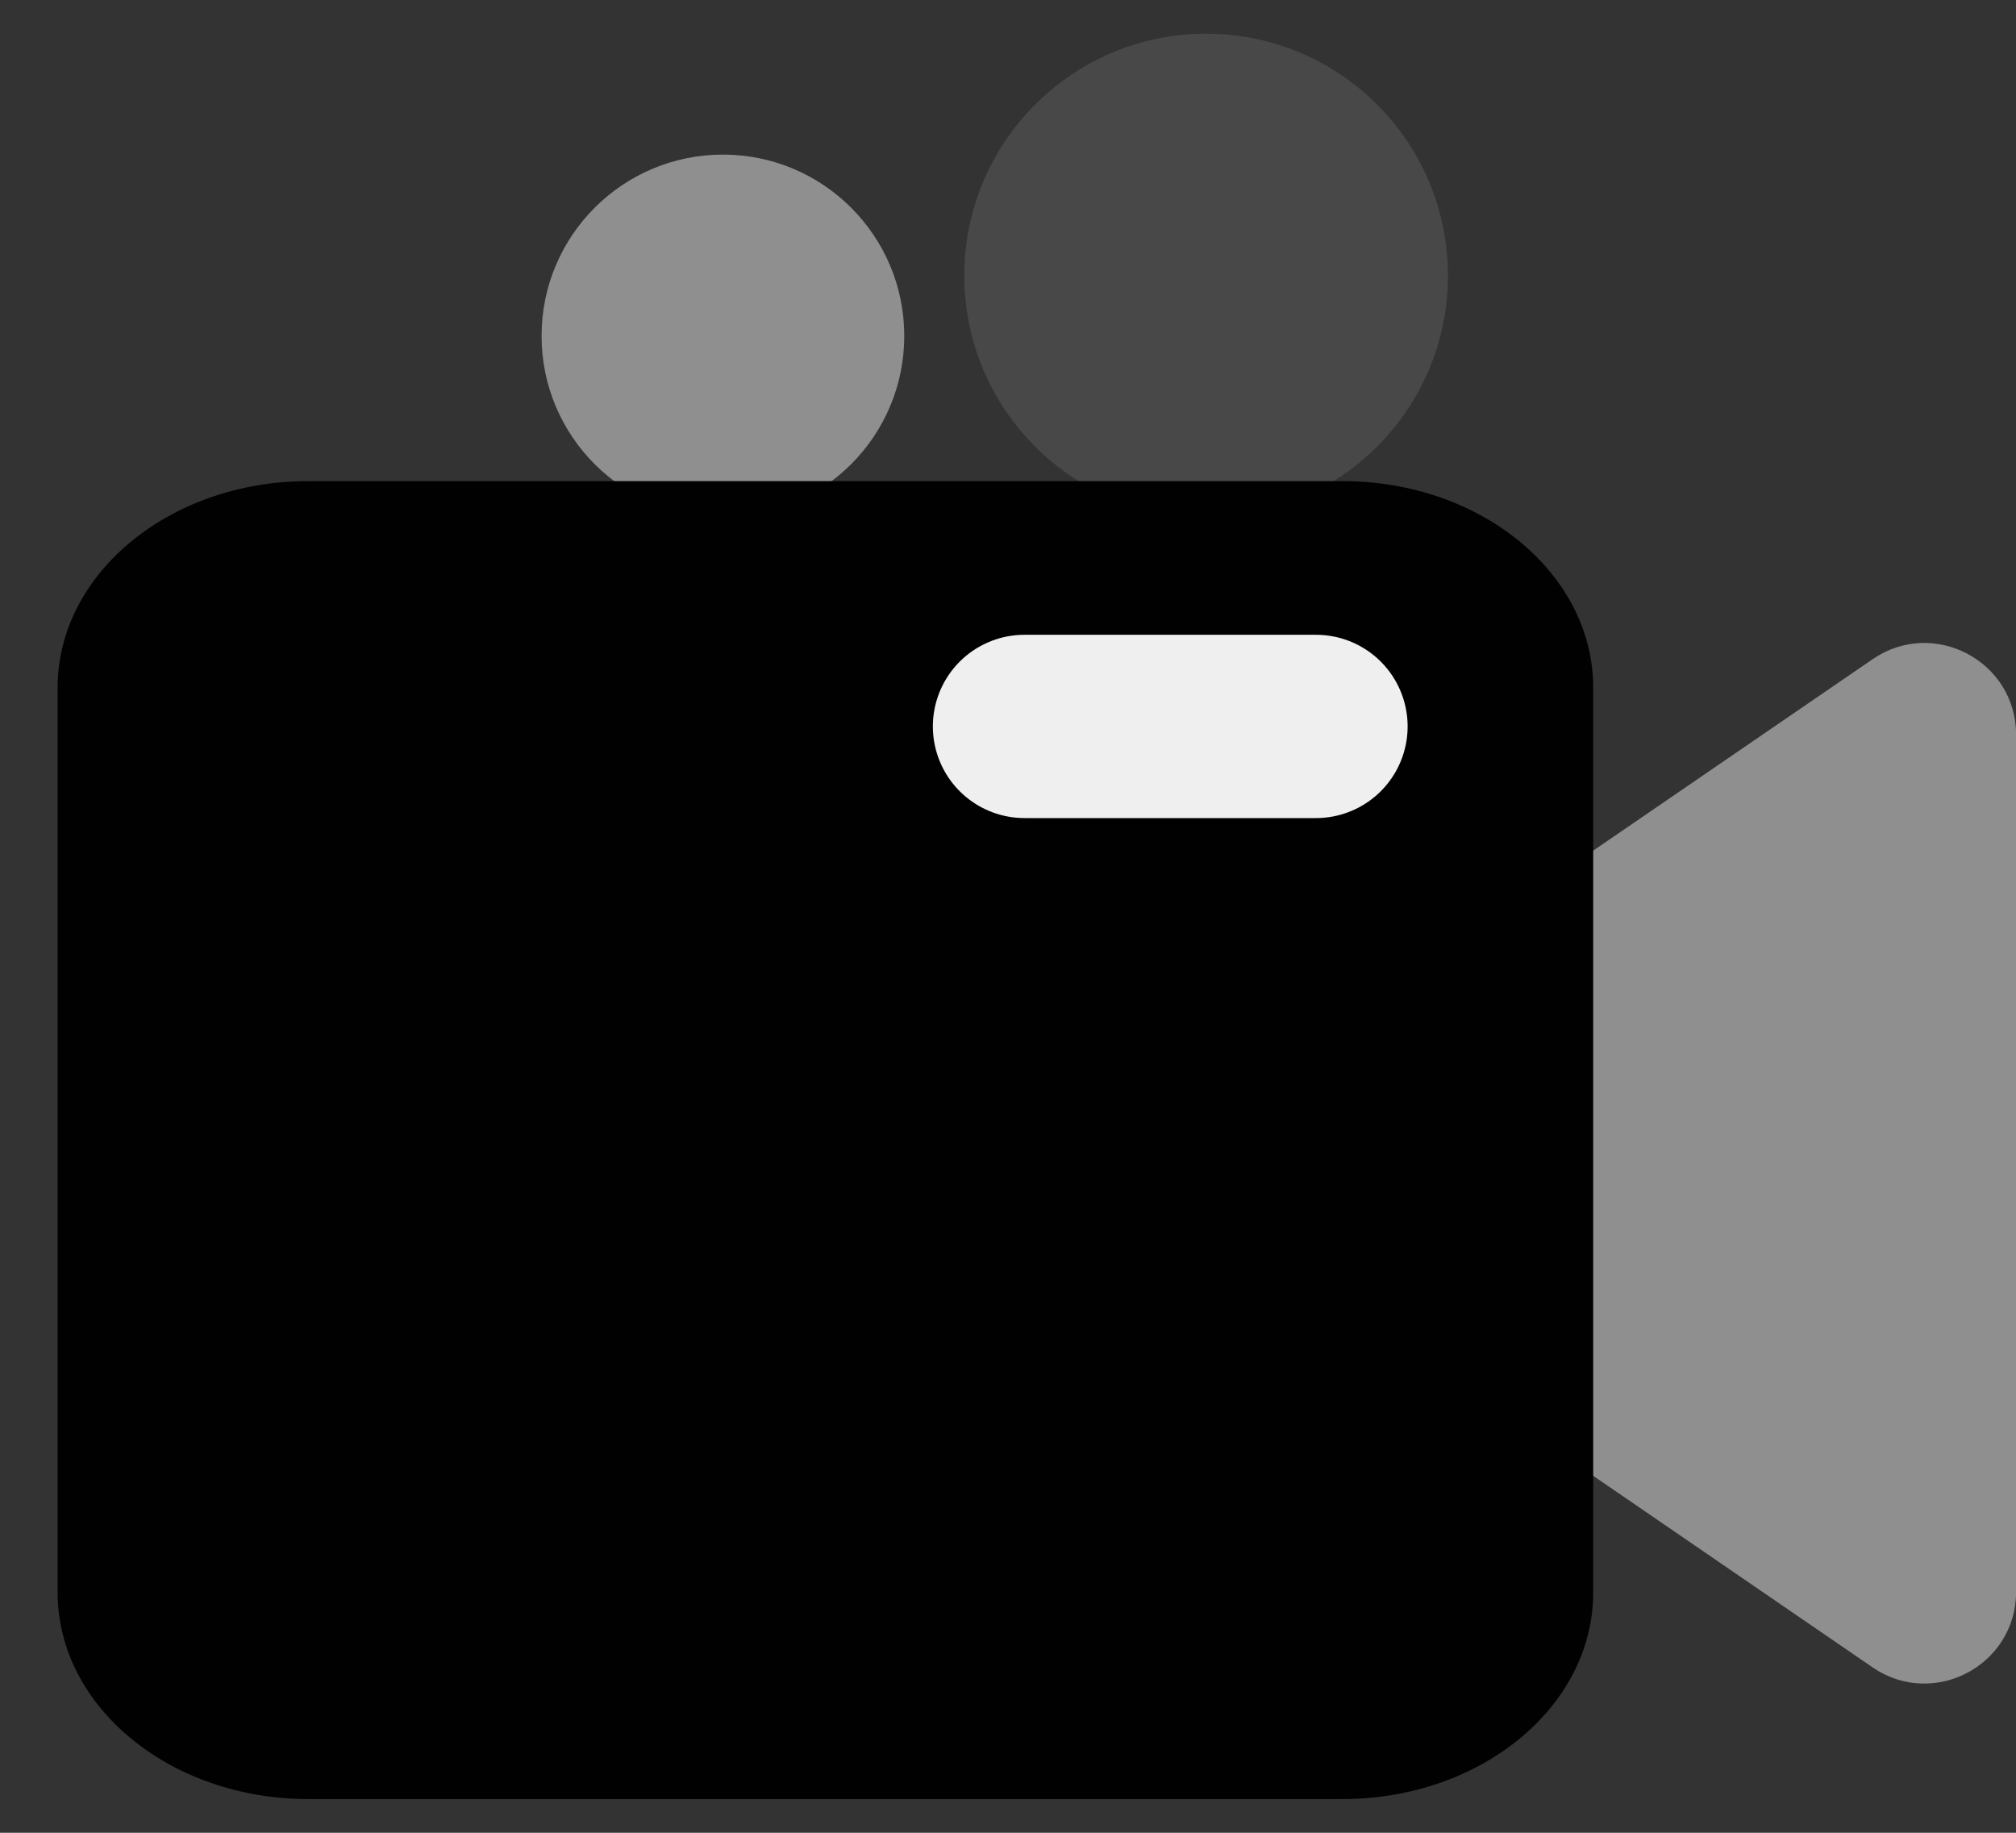
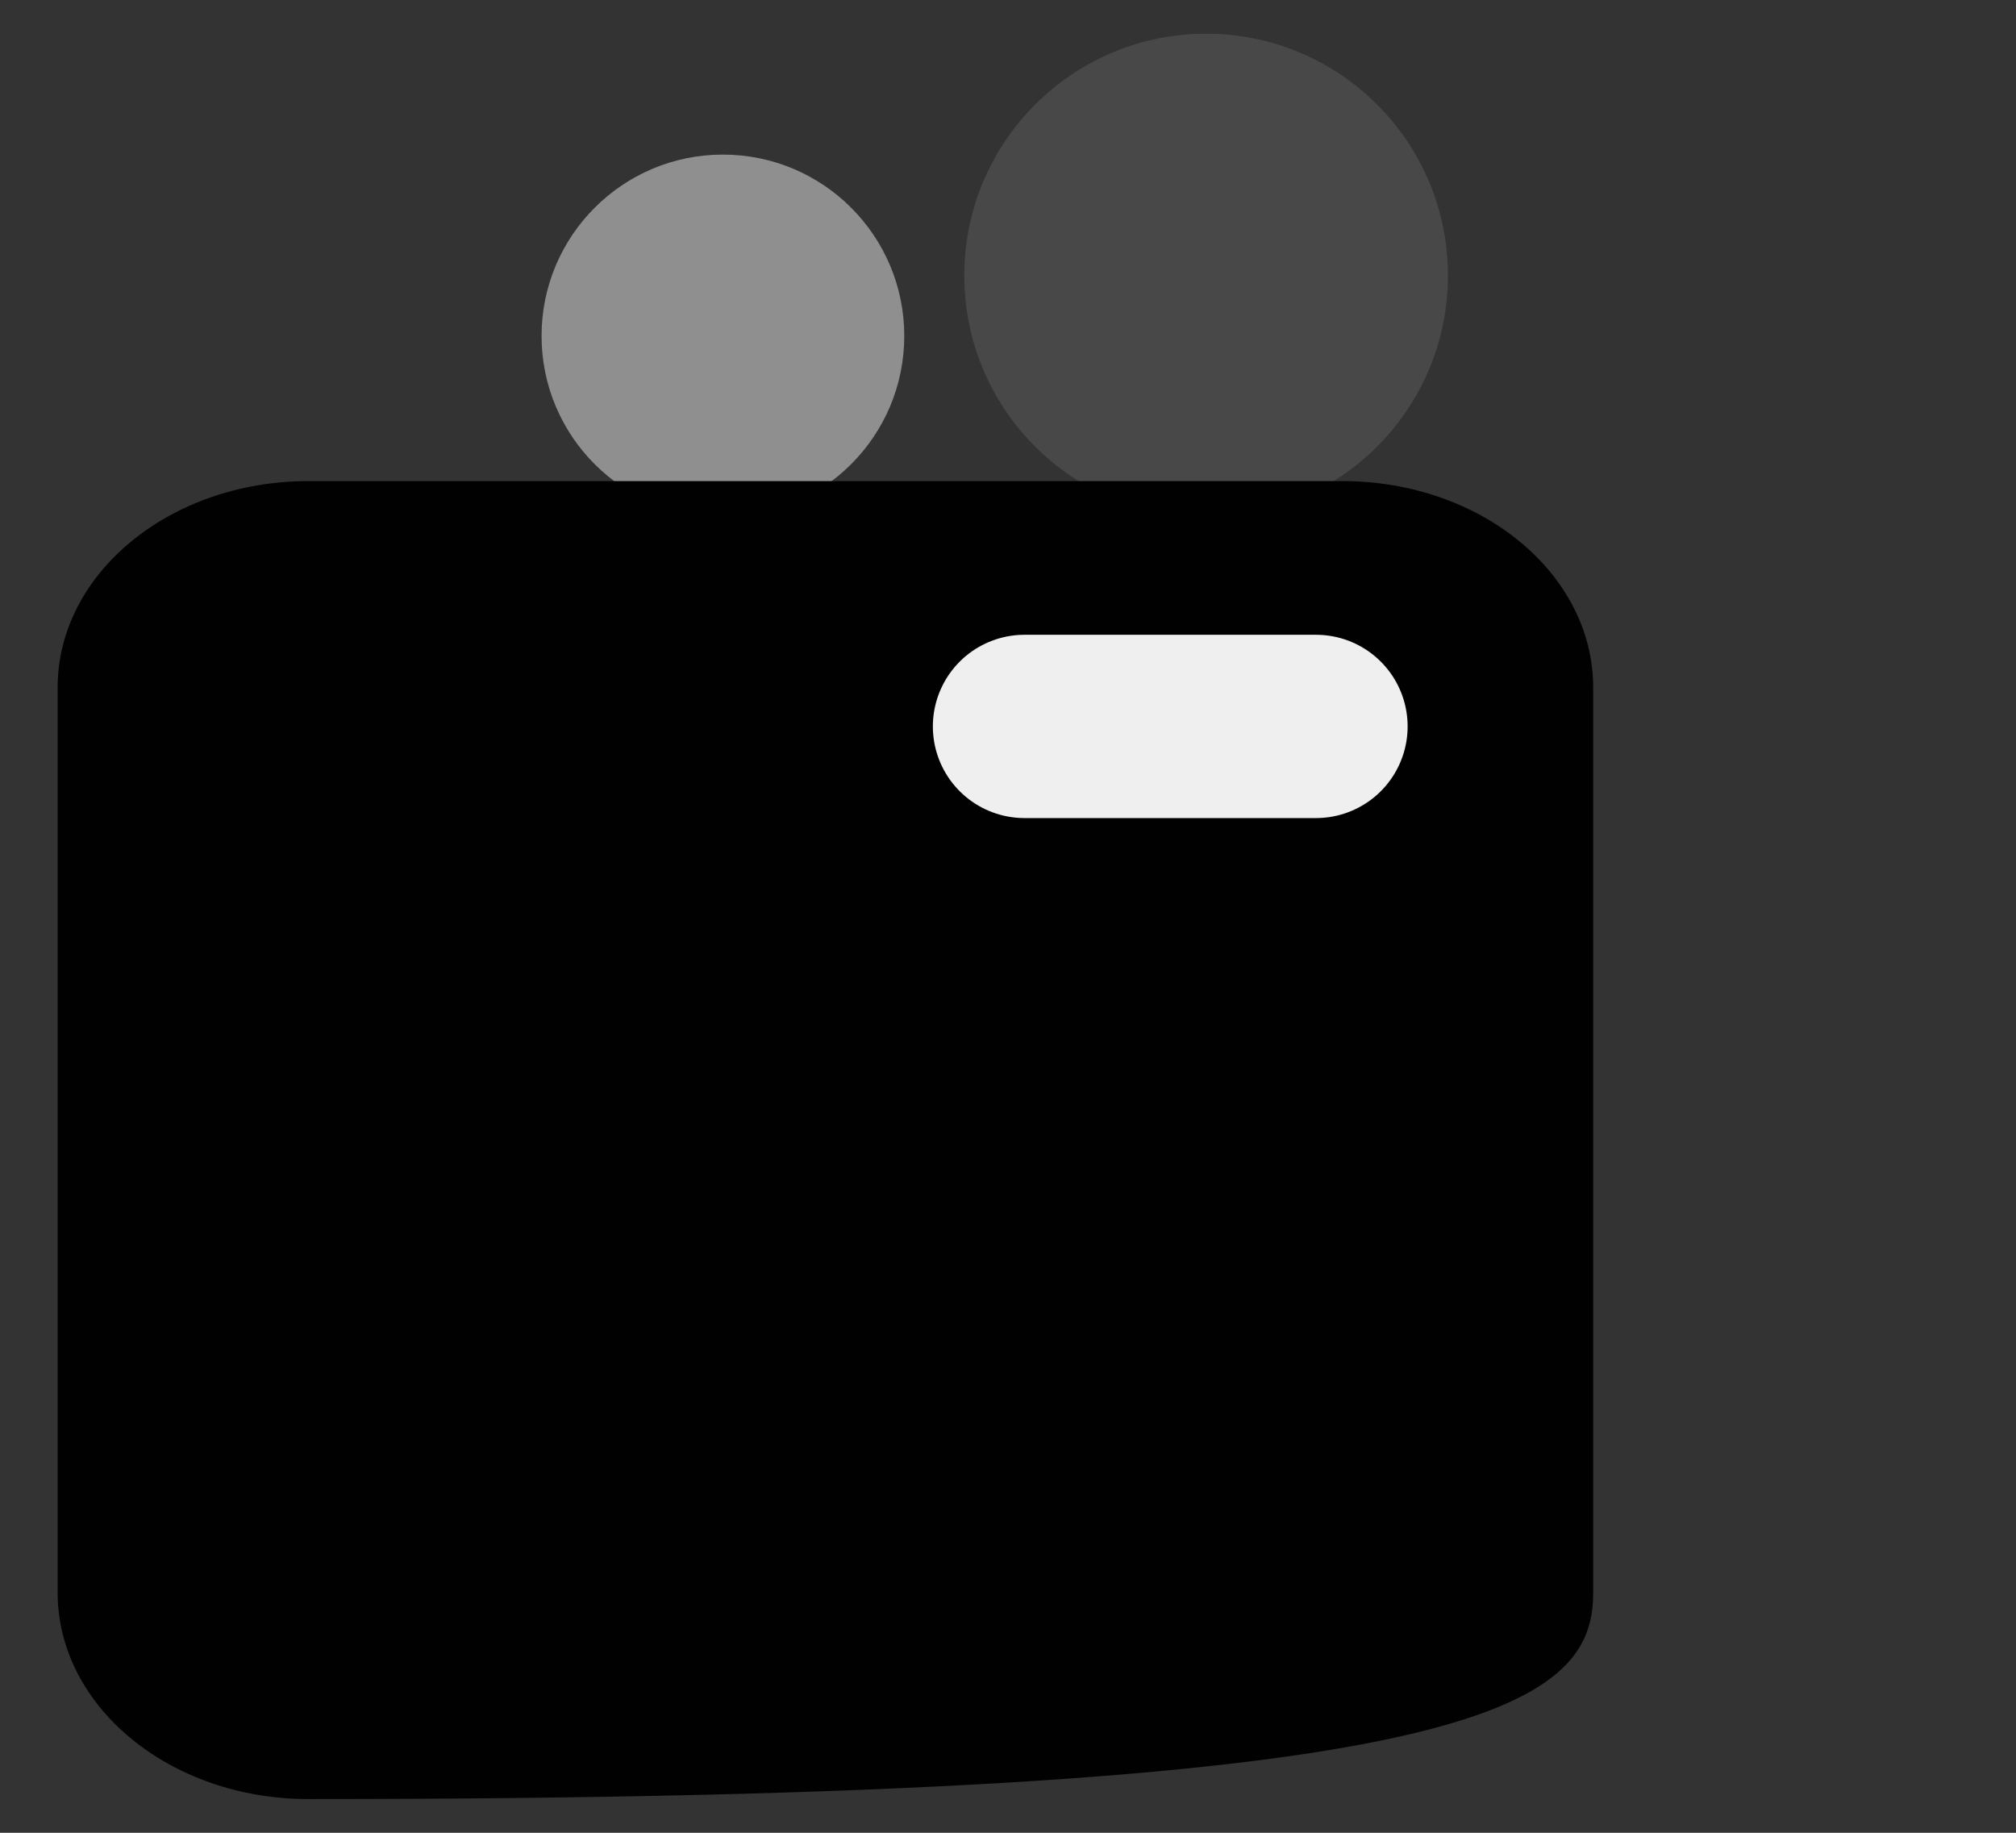
<svg xmlns="http://www.w3.org/2000/svg" width="22" height="20" viewBox="0 0 22 20" fill="none">
  <rect x="0" y="0" width="22" height="20" fill="#333333" stroke="none" />
-   <path d="M22.001 17.37C22.001 18.175 21.099 18.65 20.435 18.195L17.07 15.888V9.499L20.436 7.193C21.099 6.738 22.001 7.213 22.001 8.018V17.37Z" fill="#8F8F8F" />
  <ellipse cx="13.162" cy="3.007" rx="2.639" ry="2.639" fill="#484848" />
  <circle cx="7.889" cy="3.666" r="1.979" fill="#8F8F8F" />
-   <path d="M14.65 5.25H3.365C1.854 5.25 0.629 6.259 0.629 7.503V17.378C0.629 18.623 1.854 19.632 3.365 19.632H14.65C16.161 19.632 17.386 18.623 17.386 17.378V7.503C17.386 6.259 16.161 5.25 14.65 5.25Z" fill="#010101" />
+   <path d="M14.65 5.25H3.365C1.854 5.25 0.629 6.259 0.629 7.503V17.378C0.629 18.623 1.854 19.632 3.365 19.632C16.161 19.632 17.386 18.623 17.386 17.378V7.503C17.386 6.259 16.161 5.25 14.65 5.25Z" fill="#010101" />
  <path d="M11.18 7.927H14.361" stroke="#EFEFEF" stroke-width="2" stroke-miterlimit="10" stroke-linecap="round" />
</svg>